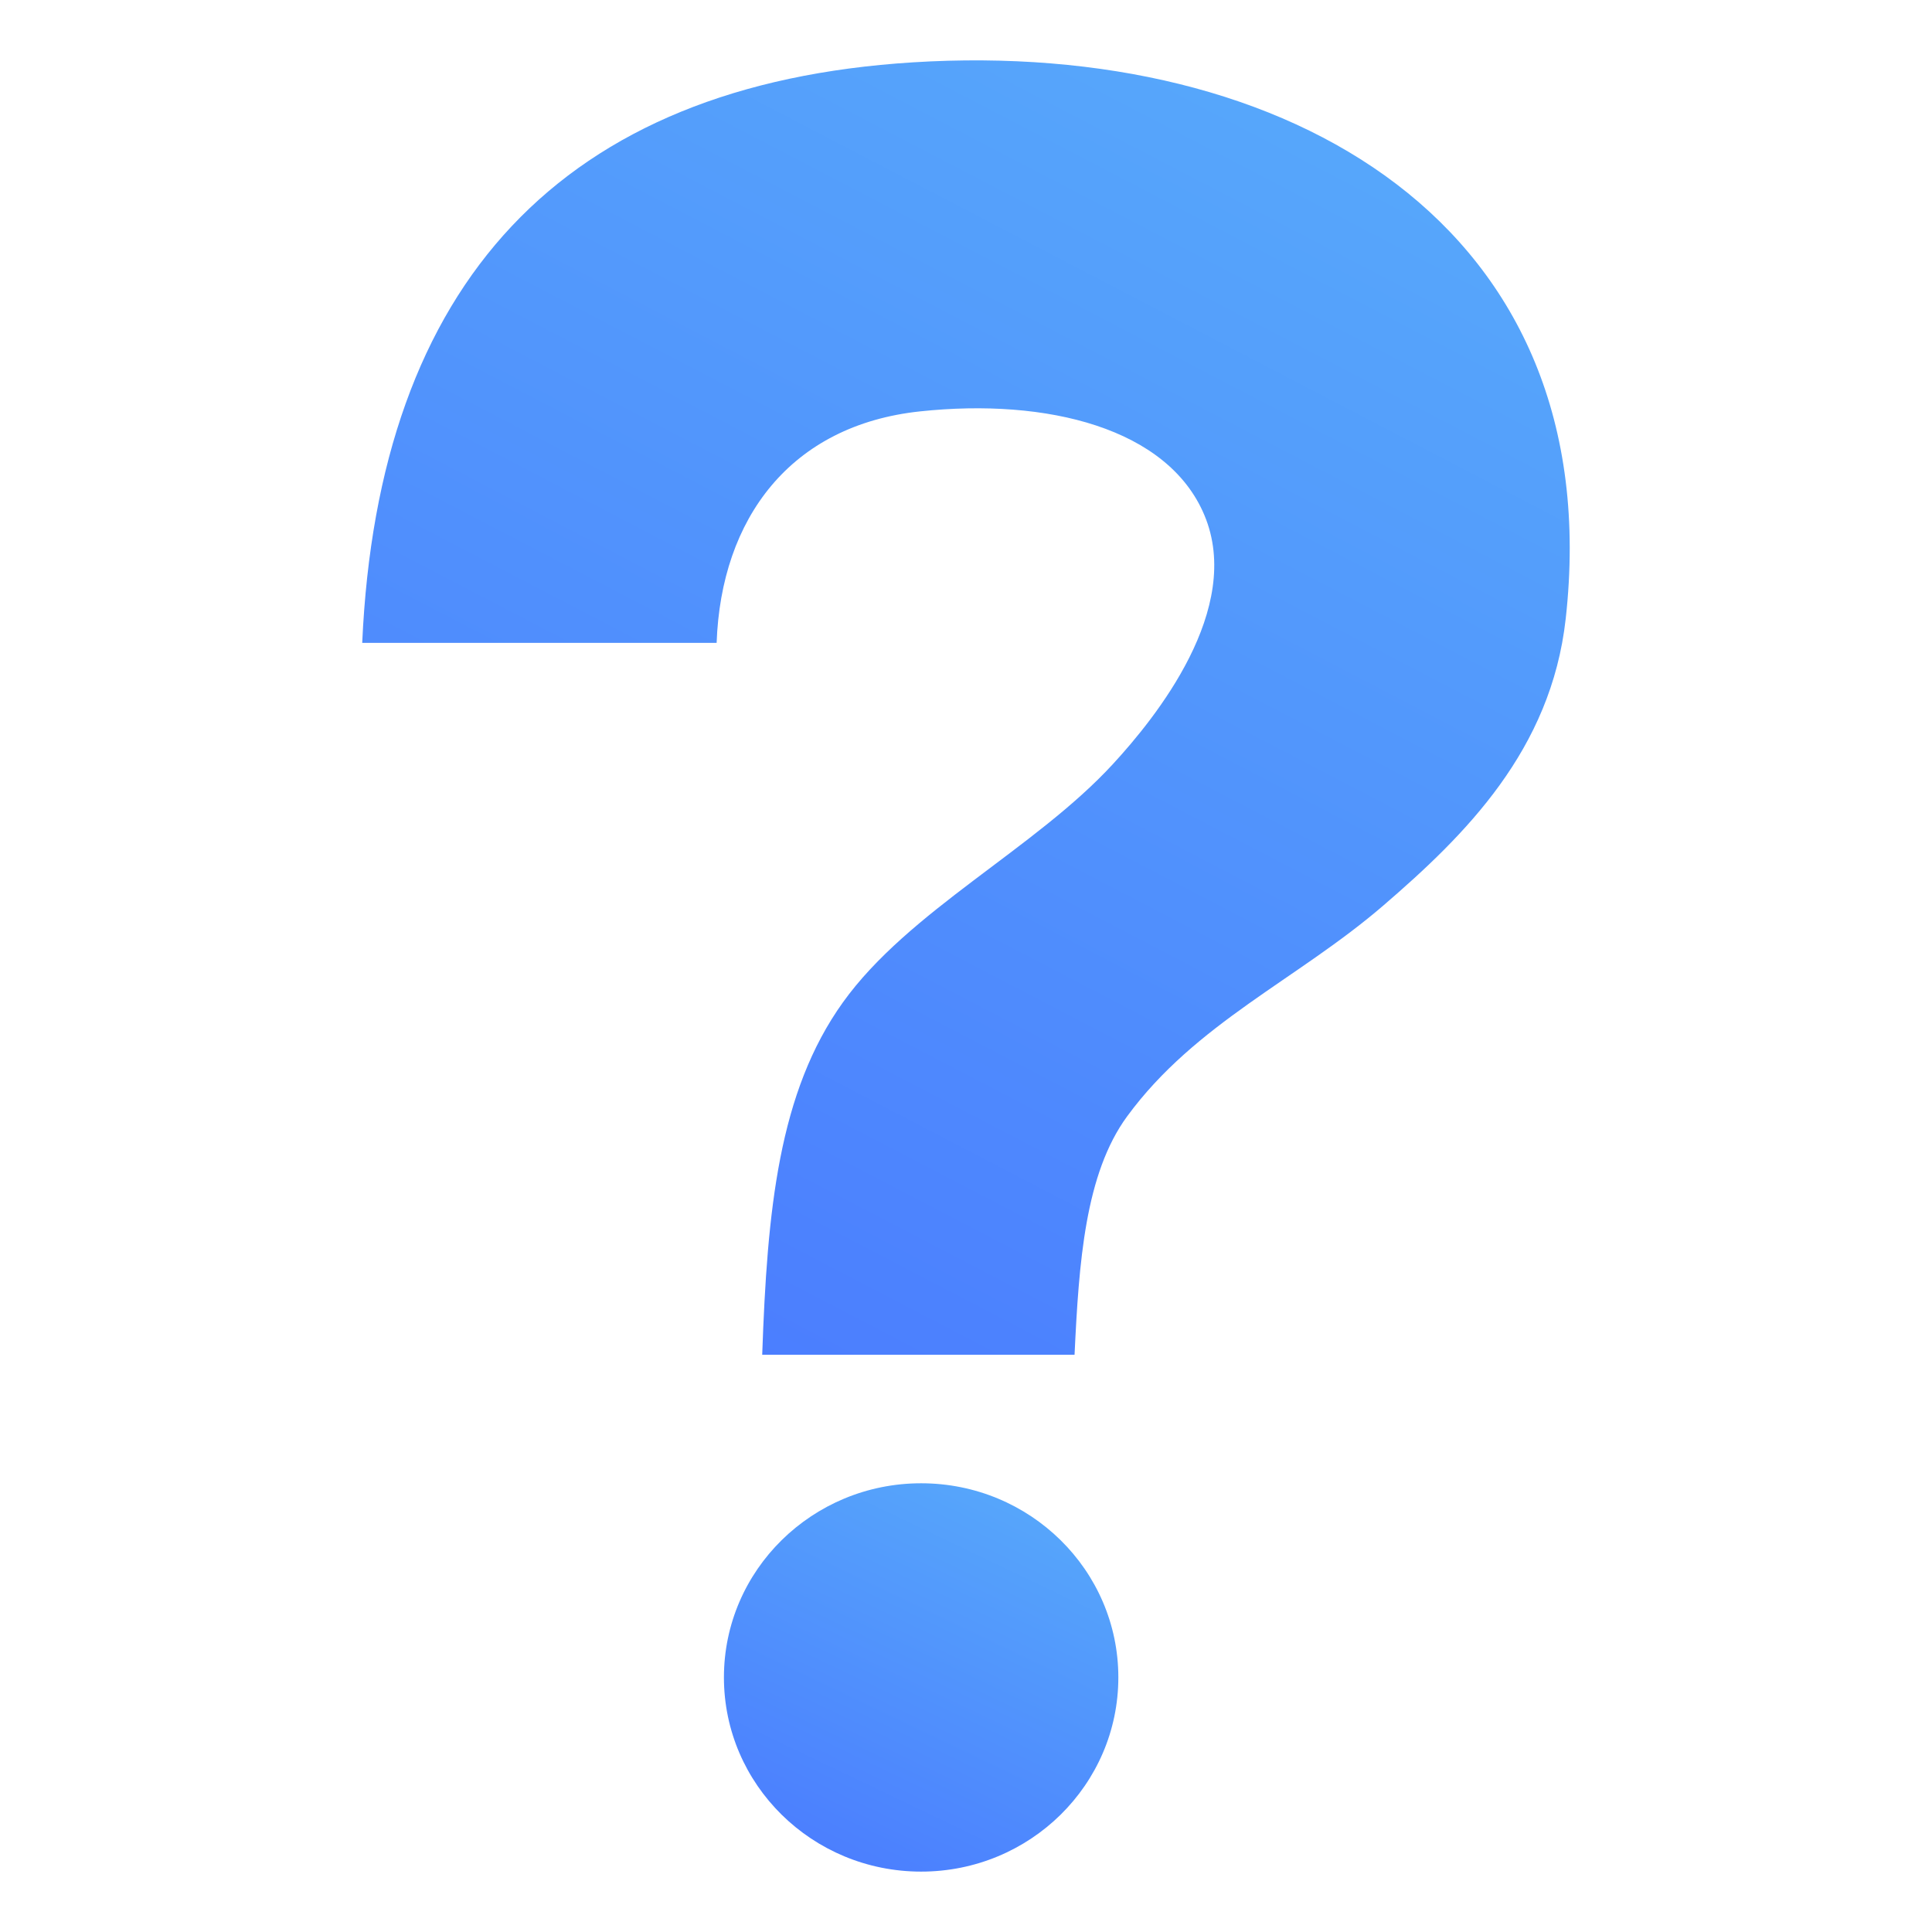
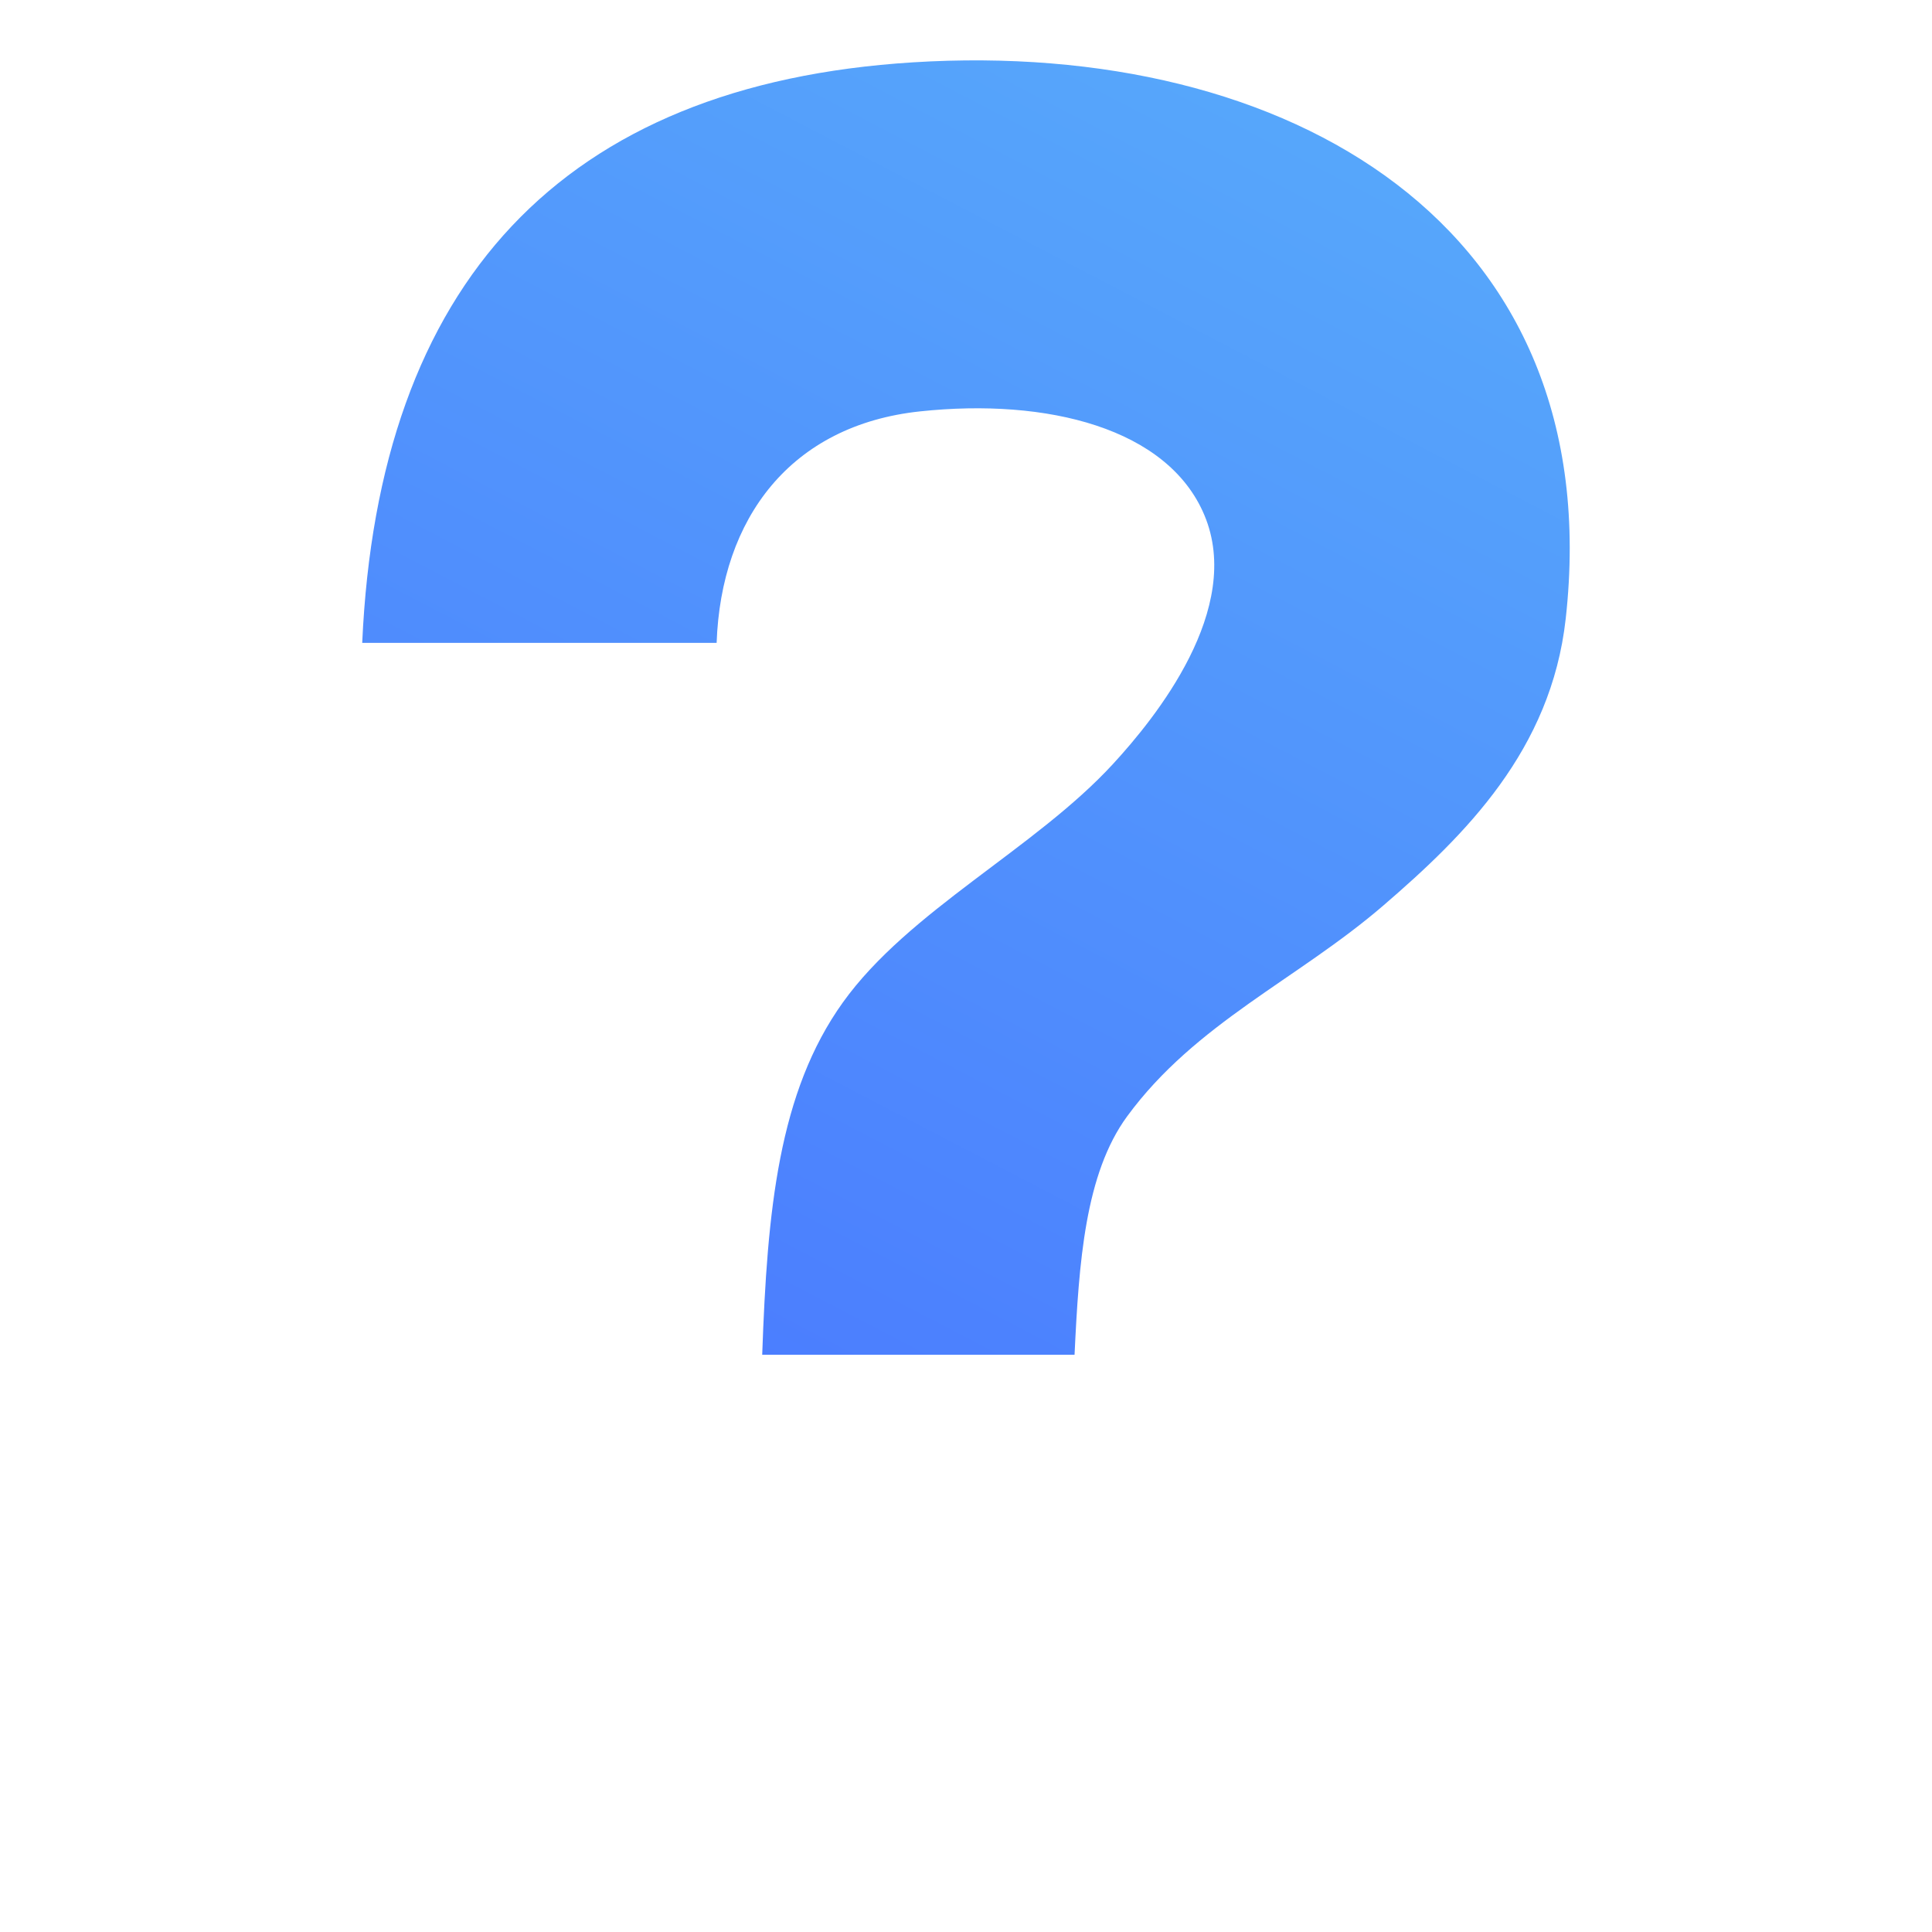
<svg xmlns="http://www.w3.org/2000/svg" width="27" height="27" viewBox="0 0 27 27" fill="none">
  <path fill-rule="evenodd" clip-rule="evenodd" d="M12.761 0.871C7.852 1.177 5.287 3.957 5.062 8.984H10.015C10.077 7.243 11.049 5.941 12.859 5.749C14.635 5.56 16.321 5.983 16.831 7.198C17.383 8.51 16.145 10.035 15.556 10.675C14.467 11.861 12.698 12.727 11.78 14.008C10.881 15.262 10.722 16.913 10.652 18.933H15.017C15.078 17.642 15.164 16.404 15.752 15.601C16.708 14.297 18.136 13.686 19.332 12.655C20.475 11.671 21.677 10.484 21.881 8.647C22.494 3.15 18.007 0.544 12.761 0.871Z" fill="url(#paint0_linear_14514_2714)" />
-   <path d="M12.873 26.156C14.395 26.156 15.629 24.941 15.629 23.442C15.629 21.944 14.395 20.729 12.873 20.729C11.351 20.729 10.117 21.944 10.117 23.442C10.117 24.941 11.351 26.156 12.873 26.156Z" fill="url(#paint1_linear_14514_2714)" />
  <defs>
    <linearGradient id="paint0_linear_14514_2714" x1="23" y1="1.313" x2="12.234" y2="21.973" gradientUnits="userSpaceOnUse">
      <stop stop-color="#58ACFA" />
      <stop offset="1" stop-color="#4A7AFF" />
    </linearGradient>
    <linearGradient id="paint1_linear_14514_2714" x1="15.976" y1="20.869" x2="12.905" y2="27.282" gradientUnits="userSpaceOnUse">
      <stop stop-color="#58ACFA" />
      <stop offset="1" stop-color="#4A7AFF" />
    </linearGradient>
  </defs>
</svg>